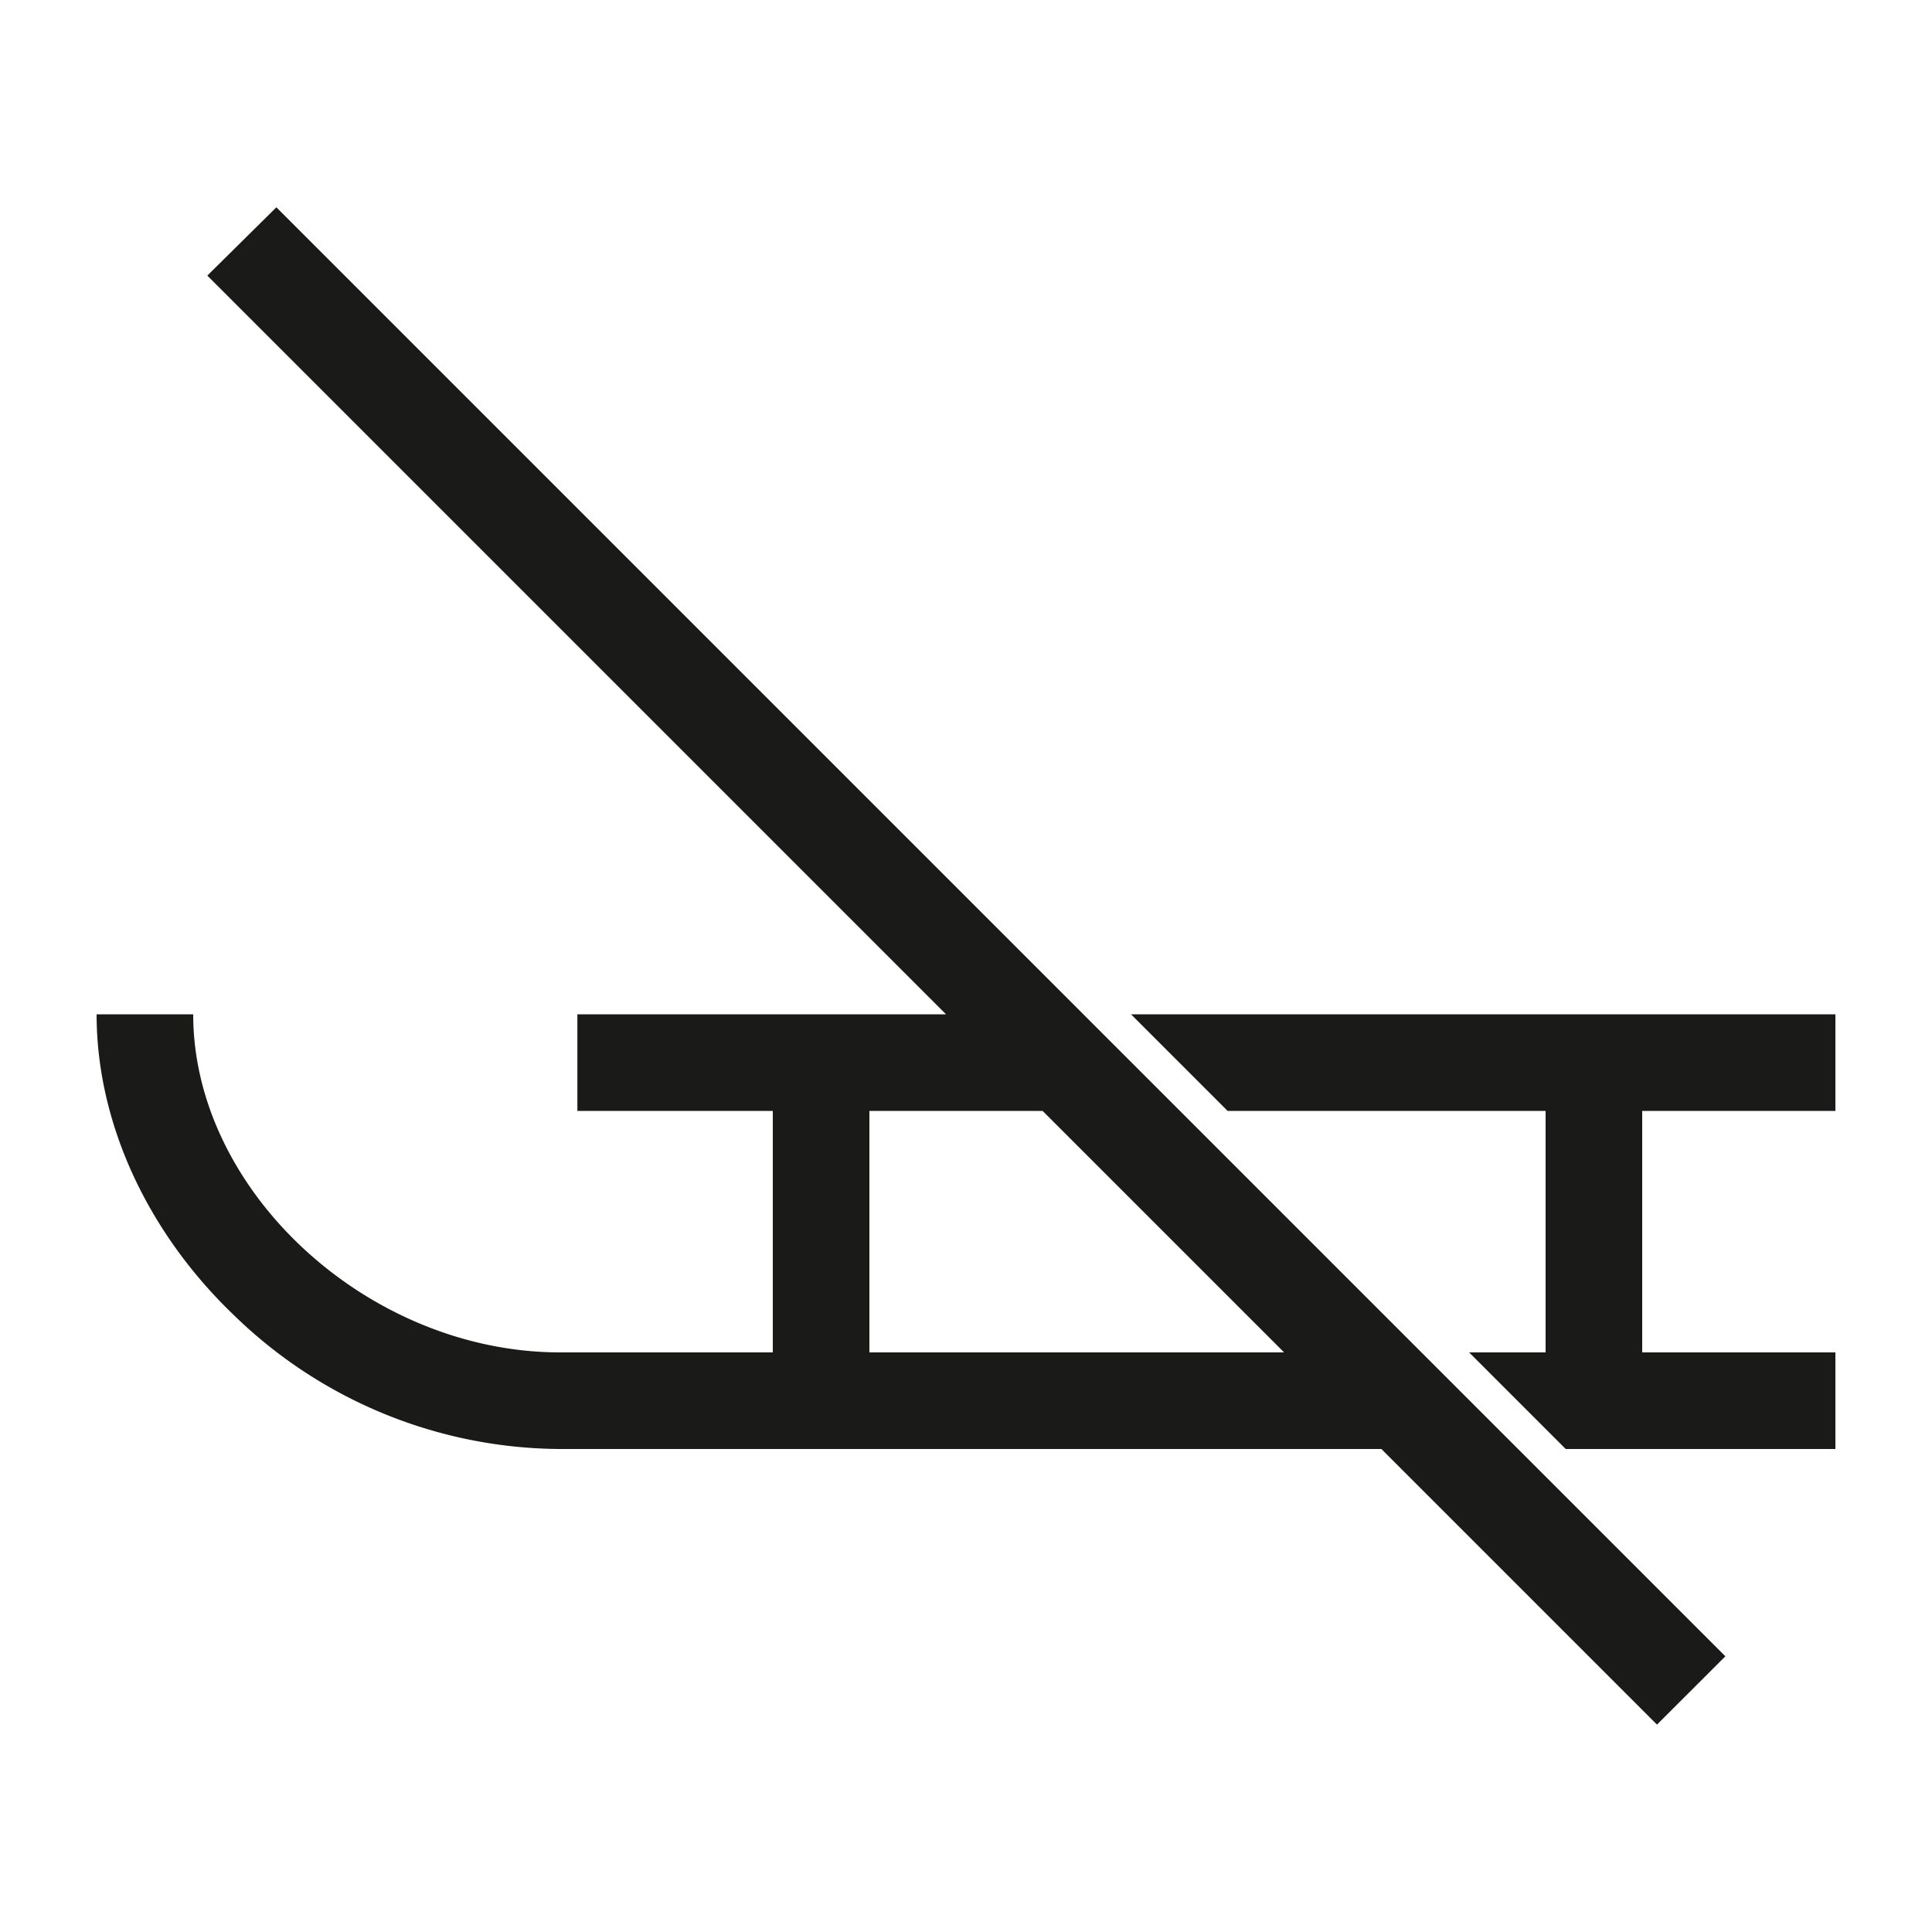
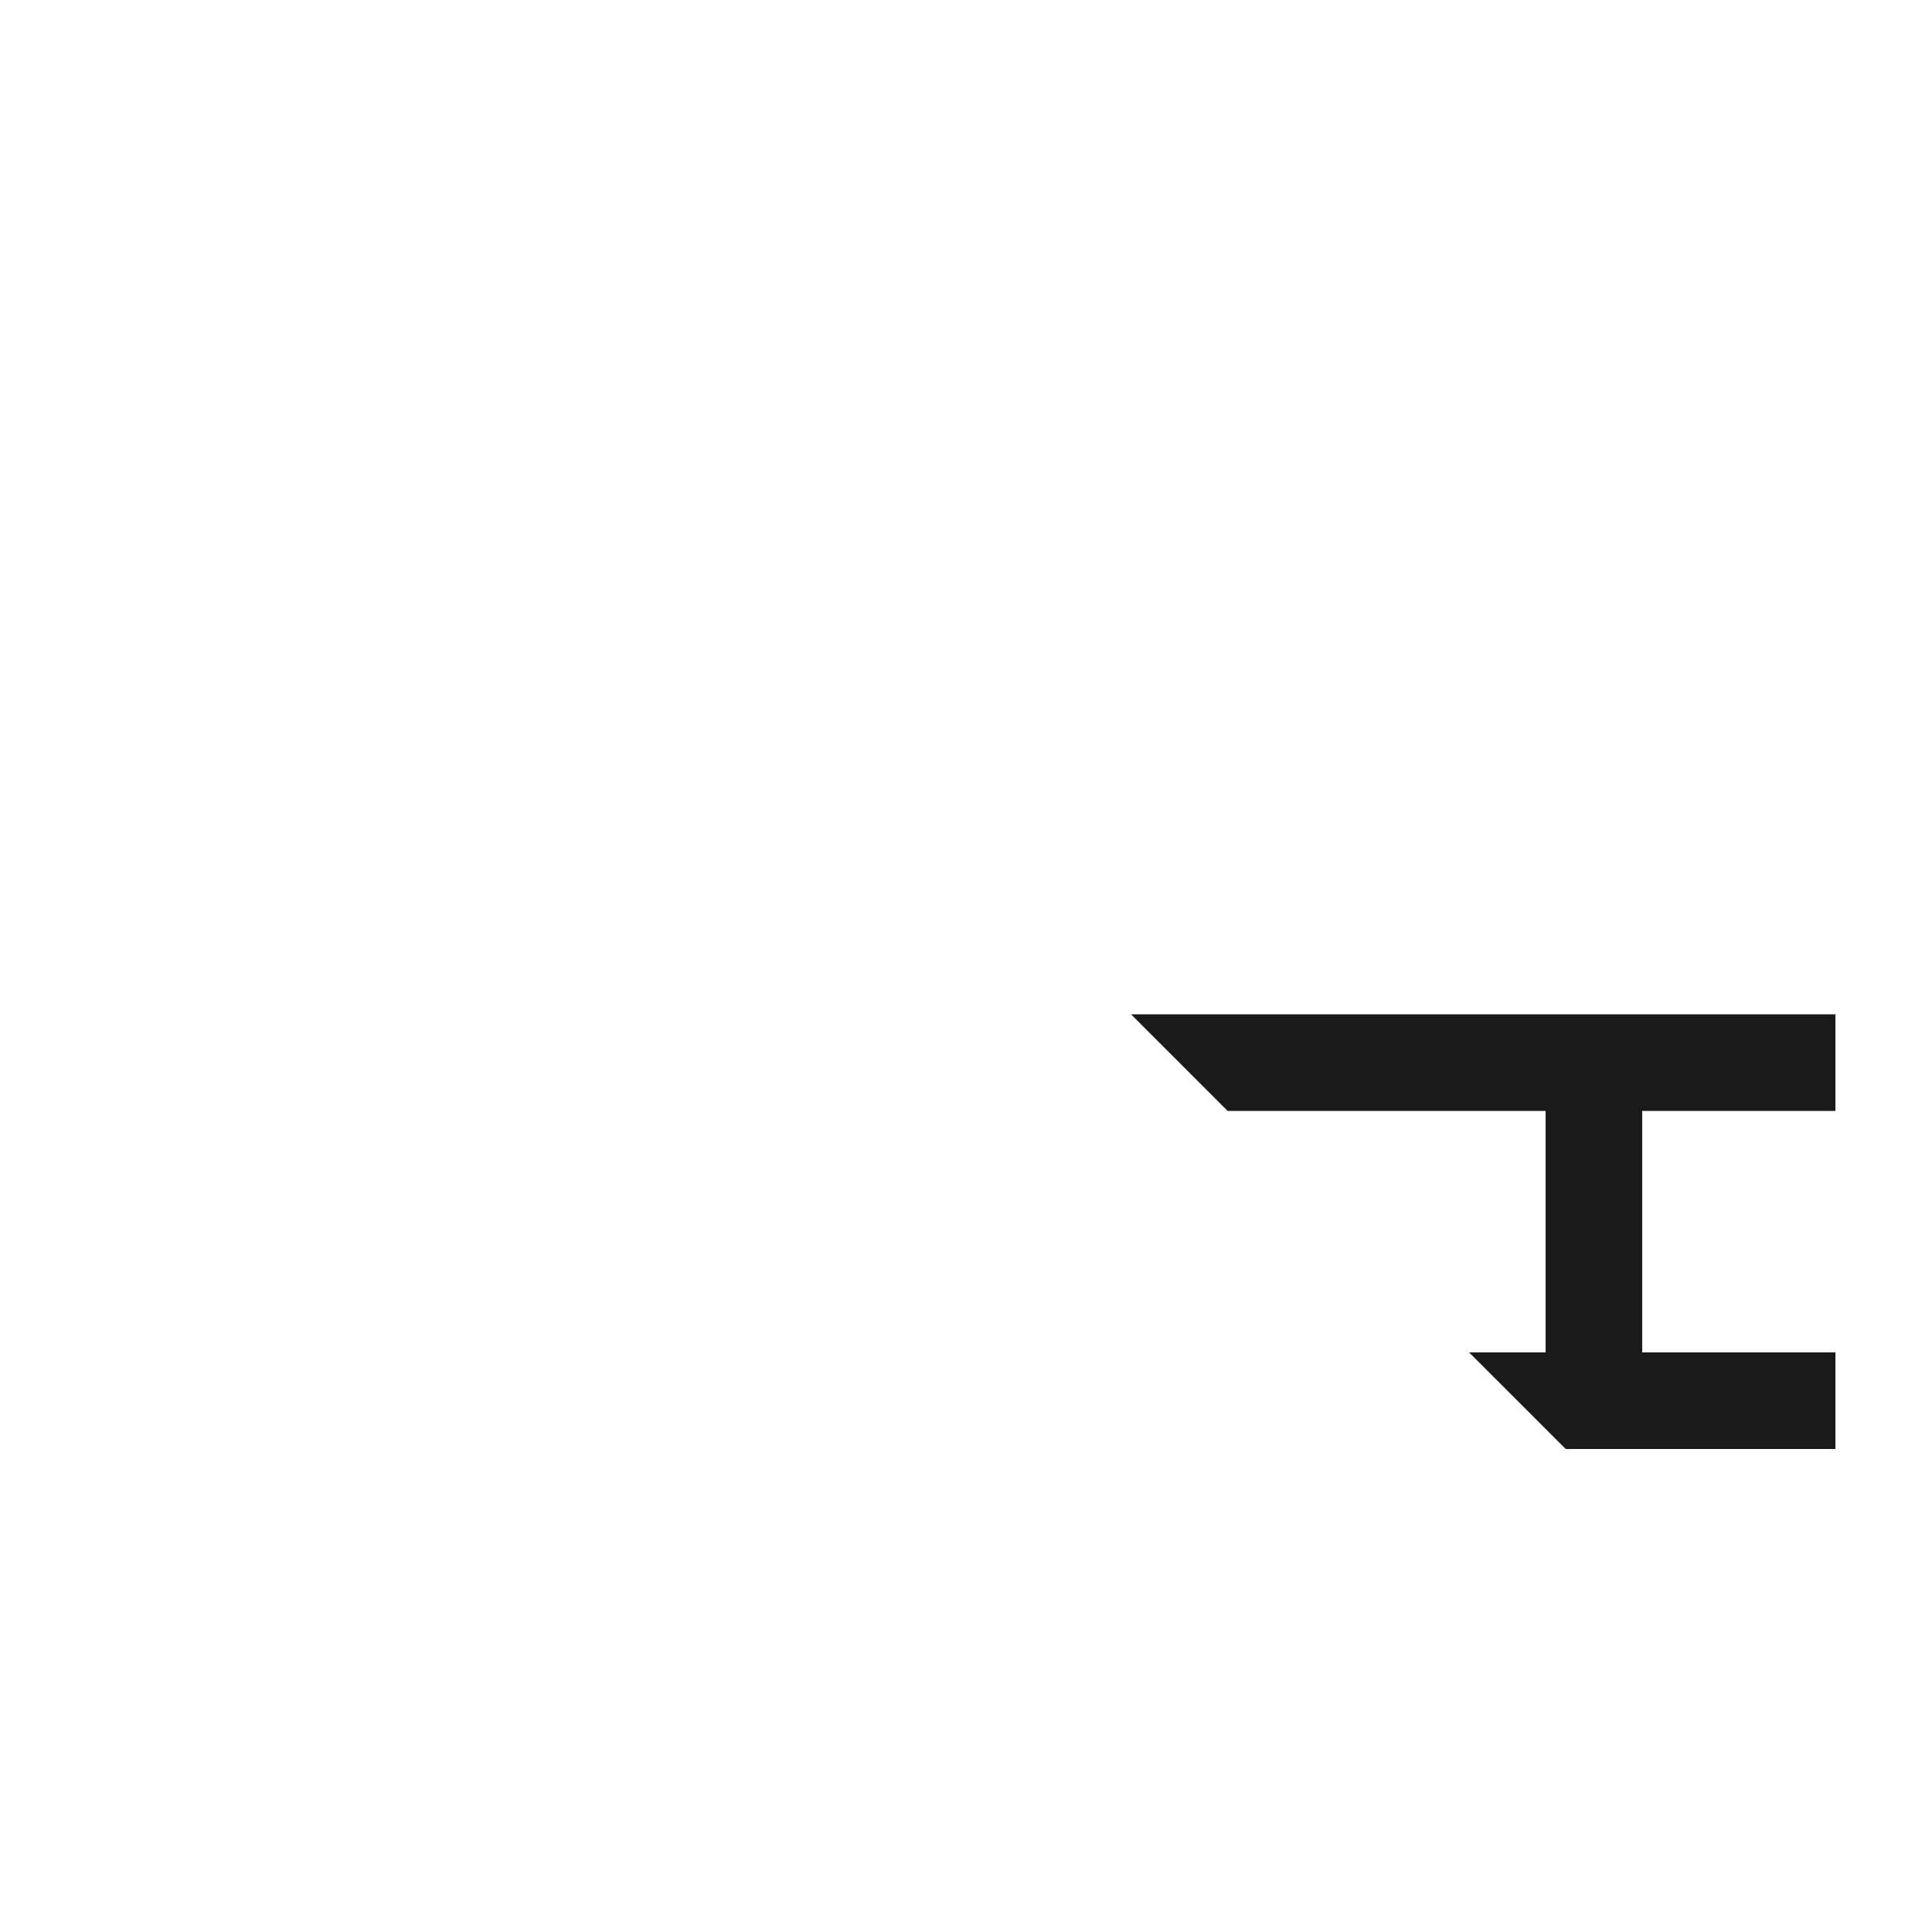
<svg xmlns="http://www.w3.org/2000/svg" id="Ebene_1" data-name="Ebene 1" viewBox="0 0 200 200">
  <defs>
    <style>.cls-1{fill:#1a1a18;}</style>
  </defs>
  <polygon class="cls-1" points="190 115 190 105 117.08 105 127.08 115 160 115 160 140 152.08 140 162.08 150 190 150 190 140 170 140 170 115 190 115" />
-   <path class="cls-1" d="M21.46,28.53,97.93,105H59.77v10H80v25H58c-19.87,0-38-16.68-38-35H10c0,11.17,5.2,22.54,14.28,31.21A48.74,48.74,0,0,0,58,150h85l28.53,28.53,7.08-7.07-150-150ZM90,140V115h17.93l25,25Z" />
</svg>